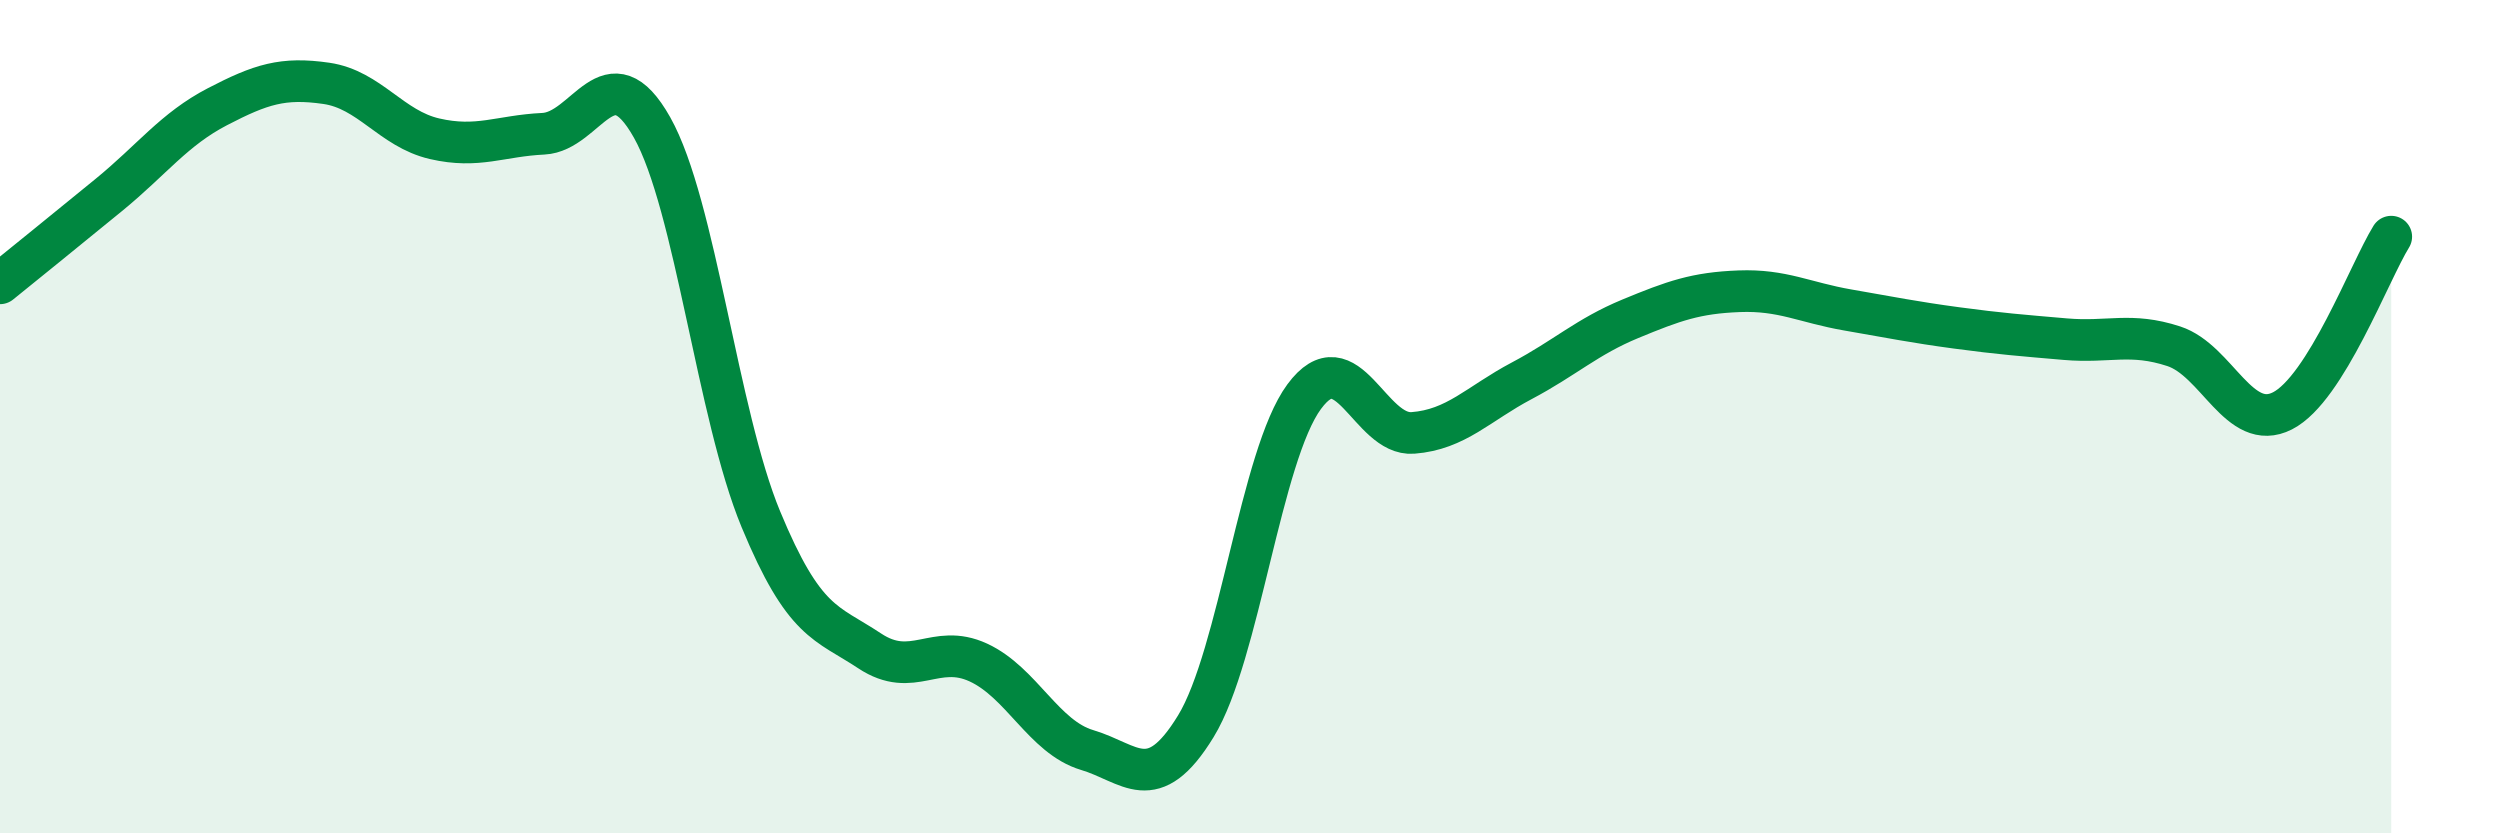
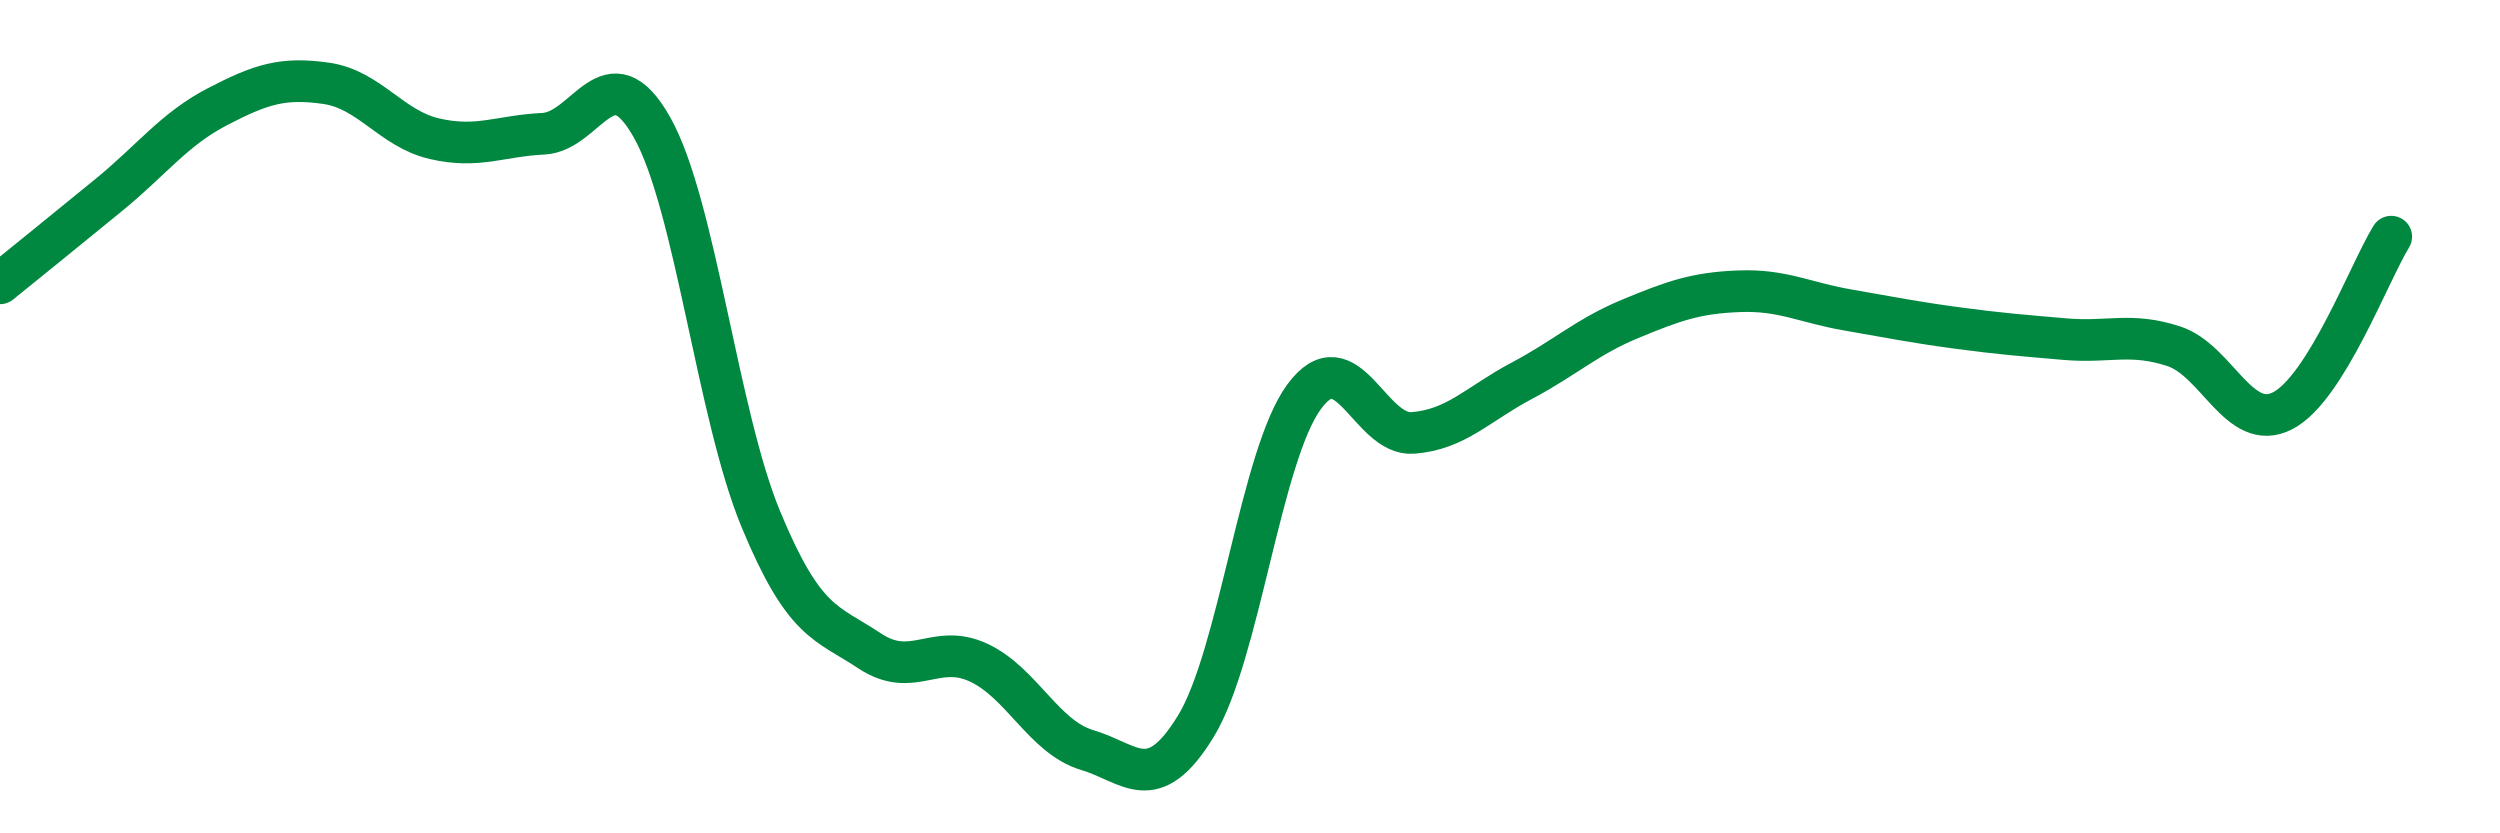
<svg xmlns="http://www.w3.org/2000/svg" width="60" height="20" viewBox="0 0 60 20">
-   <path d="M 0,6.8 C 0.52,6.38 1.57,5.53 2.61,4.68 C 3.65,3.83 4.18,3.1 5.22,2.56 C 6.26,2.02 6.79,1.85 7.83,2 C 8.87,2.15 9.39,3.09 10.43,3.33 C 11.47,3.57 12,3.26 13.04,3.21 C 14.08,3.16 14.61,1.21 15.65,3.06 C 16.69,4.91 17.22,9.95 18.26,12.46 C 19.3,14.97 19.83,14.93 20.87,15.62 C 21.91,16.31 22.44,15.42 23.48,15.9 C 24.52,16.38 25.05,17.69 26.09,18 C 27.13,18.31 27.66,19.13 28.7,17.43 C 29.74,15.73 30.26,10.93 31.3,9.52 C 32.34,8.11 32.87,10.47 33.91,10.39 C 34.95,10.31 35.48,9.69 36.52,9.14 C 37.56,8.59 38.09,8.08 39.13,7.65 C 40.17,7.22 40.7,7.03 41.74,6.99 C 42.78,6.95 43.31,7.26 44.35,7.44 C 45.39,7.62 45.92,7.73 46.96,7.87 C 48,8.01 48.53,8.05 49.57,8.14 C 50.61,8.23 51.13,7.97 52.17,8.31 C 53.21,8.65 53.74,10.39 54.78,9.86 C 55.82,9.33 56.87,6.52 57.39,5.68L57.39 20L0 20Z" fill="#008740" opacity="0.1" stroke-linecap="round" stroke-linejoin="round" />
  <path d="M 0,6.8 C 0.52,6.38 1.57,5.53 2.61,4.68 C 3.65,3.83 4.18,3.1 5.22,2.56 C 6.26,2.02 6.79,1.85 7.83,2 C 8.87,2.15 9.39,3.09 10.43,3.33 C 11.47,3.57 12,3.26 13.04,3.21 C 14.08,3.16 14.61,1.21 15.65,3.06 C 16.69,4.91 17.22,9.95 18.26,12.46 C 19.3,14.97 19.83,14.93 20.87,15.62 C 21.91,16.31 22.44,15.42 23.48,15.9 C 24.52,16.38 25.05,17.69 26.09,18 C 27.13,18.31 27.66,19.13 28.7,17.43 C 29.74,15.73 30.26,10.93 31.3,9.52 C 32.34,8.11 32.87,10.47 33.91,10.39 C 34.95,10.31 35.48,9.69 36.52,9.14 C 37.56,8.59 38.09,8.08 39.13,7.65 C 40.17,7.22 40.7,7.03 41.74,6.99 C 42.78,6.95 43.31,7.26 44.35,7.44 C 45.39,7.62 45.92,7.73 46.96,7.87 C 48,8.01 48.53,8.05 49.57,8.14 C 50.61,8.23 51.13,7.97 52.17,8.31 C 53.21,8.65 53.74,10.39 54.78,9.86 C 55.82,9.33 56.87,6.52 57.39,5.68" stroke="#008740" stroke-width="1" fill="none" stroke-linecap="round" stroke-linejoin="round" />
</svg>